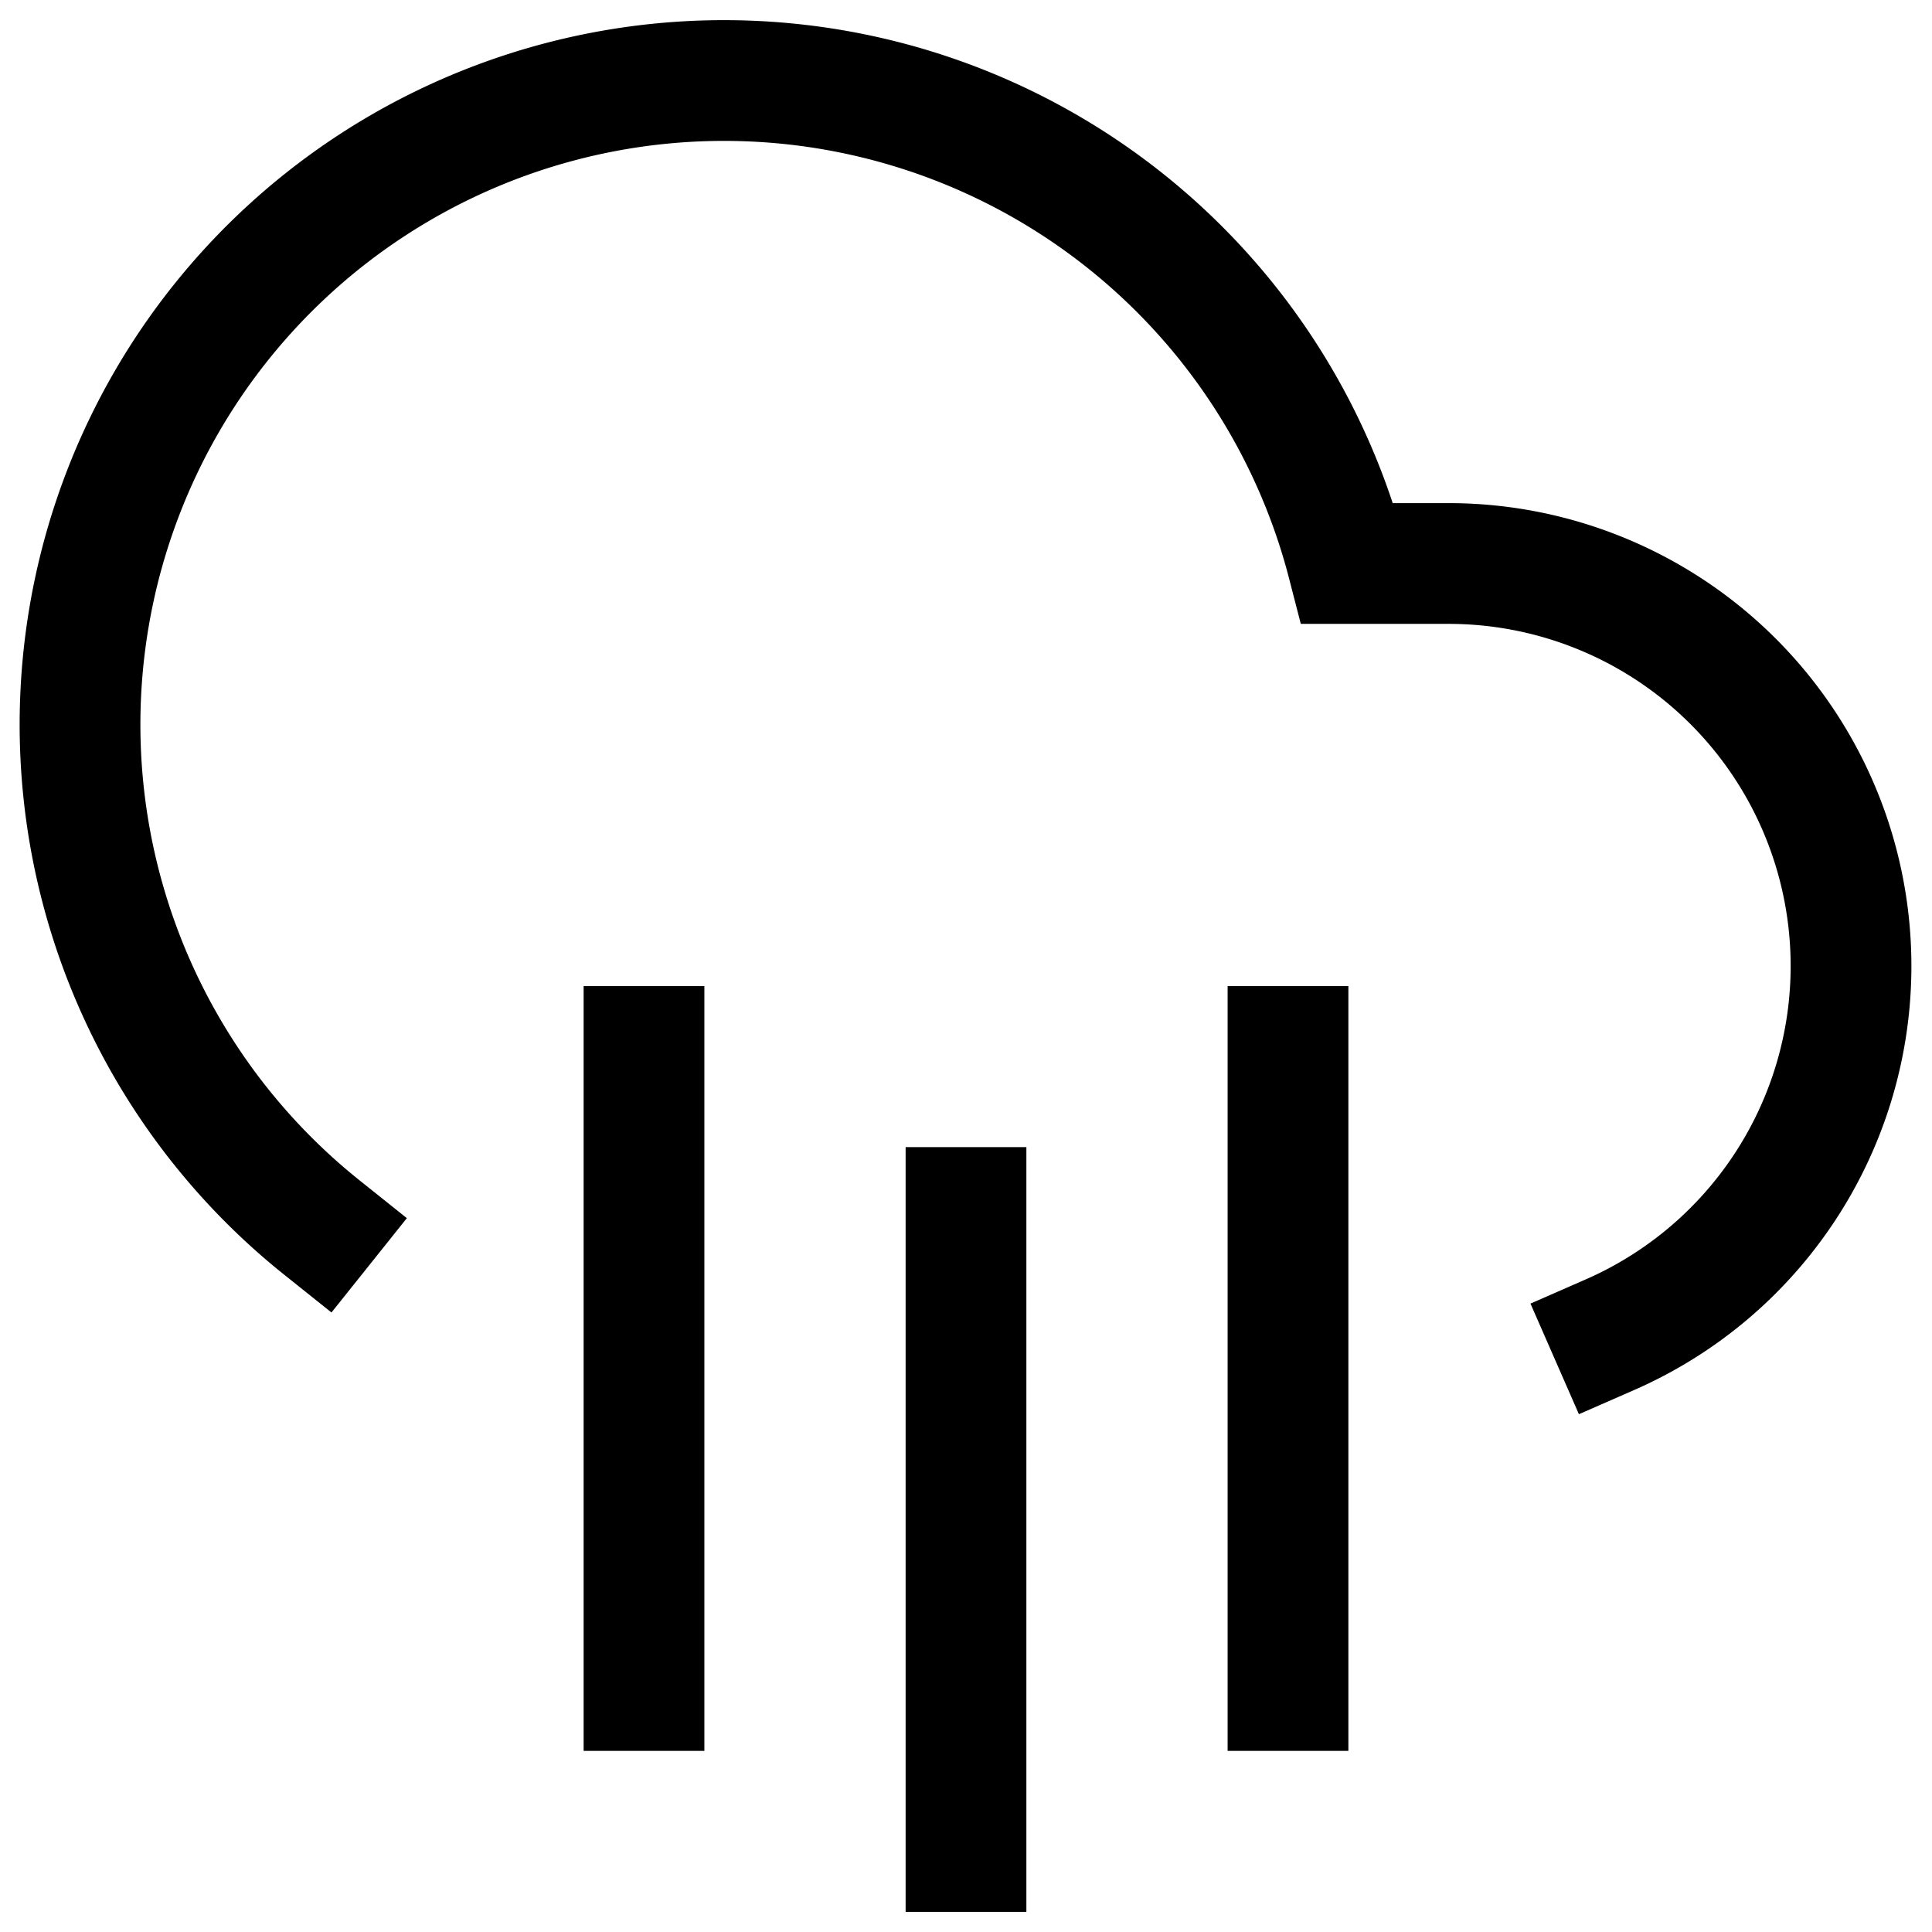
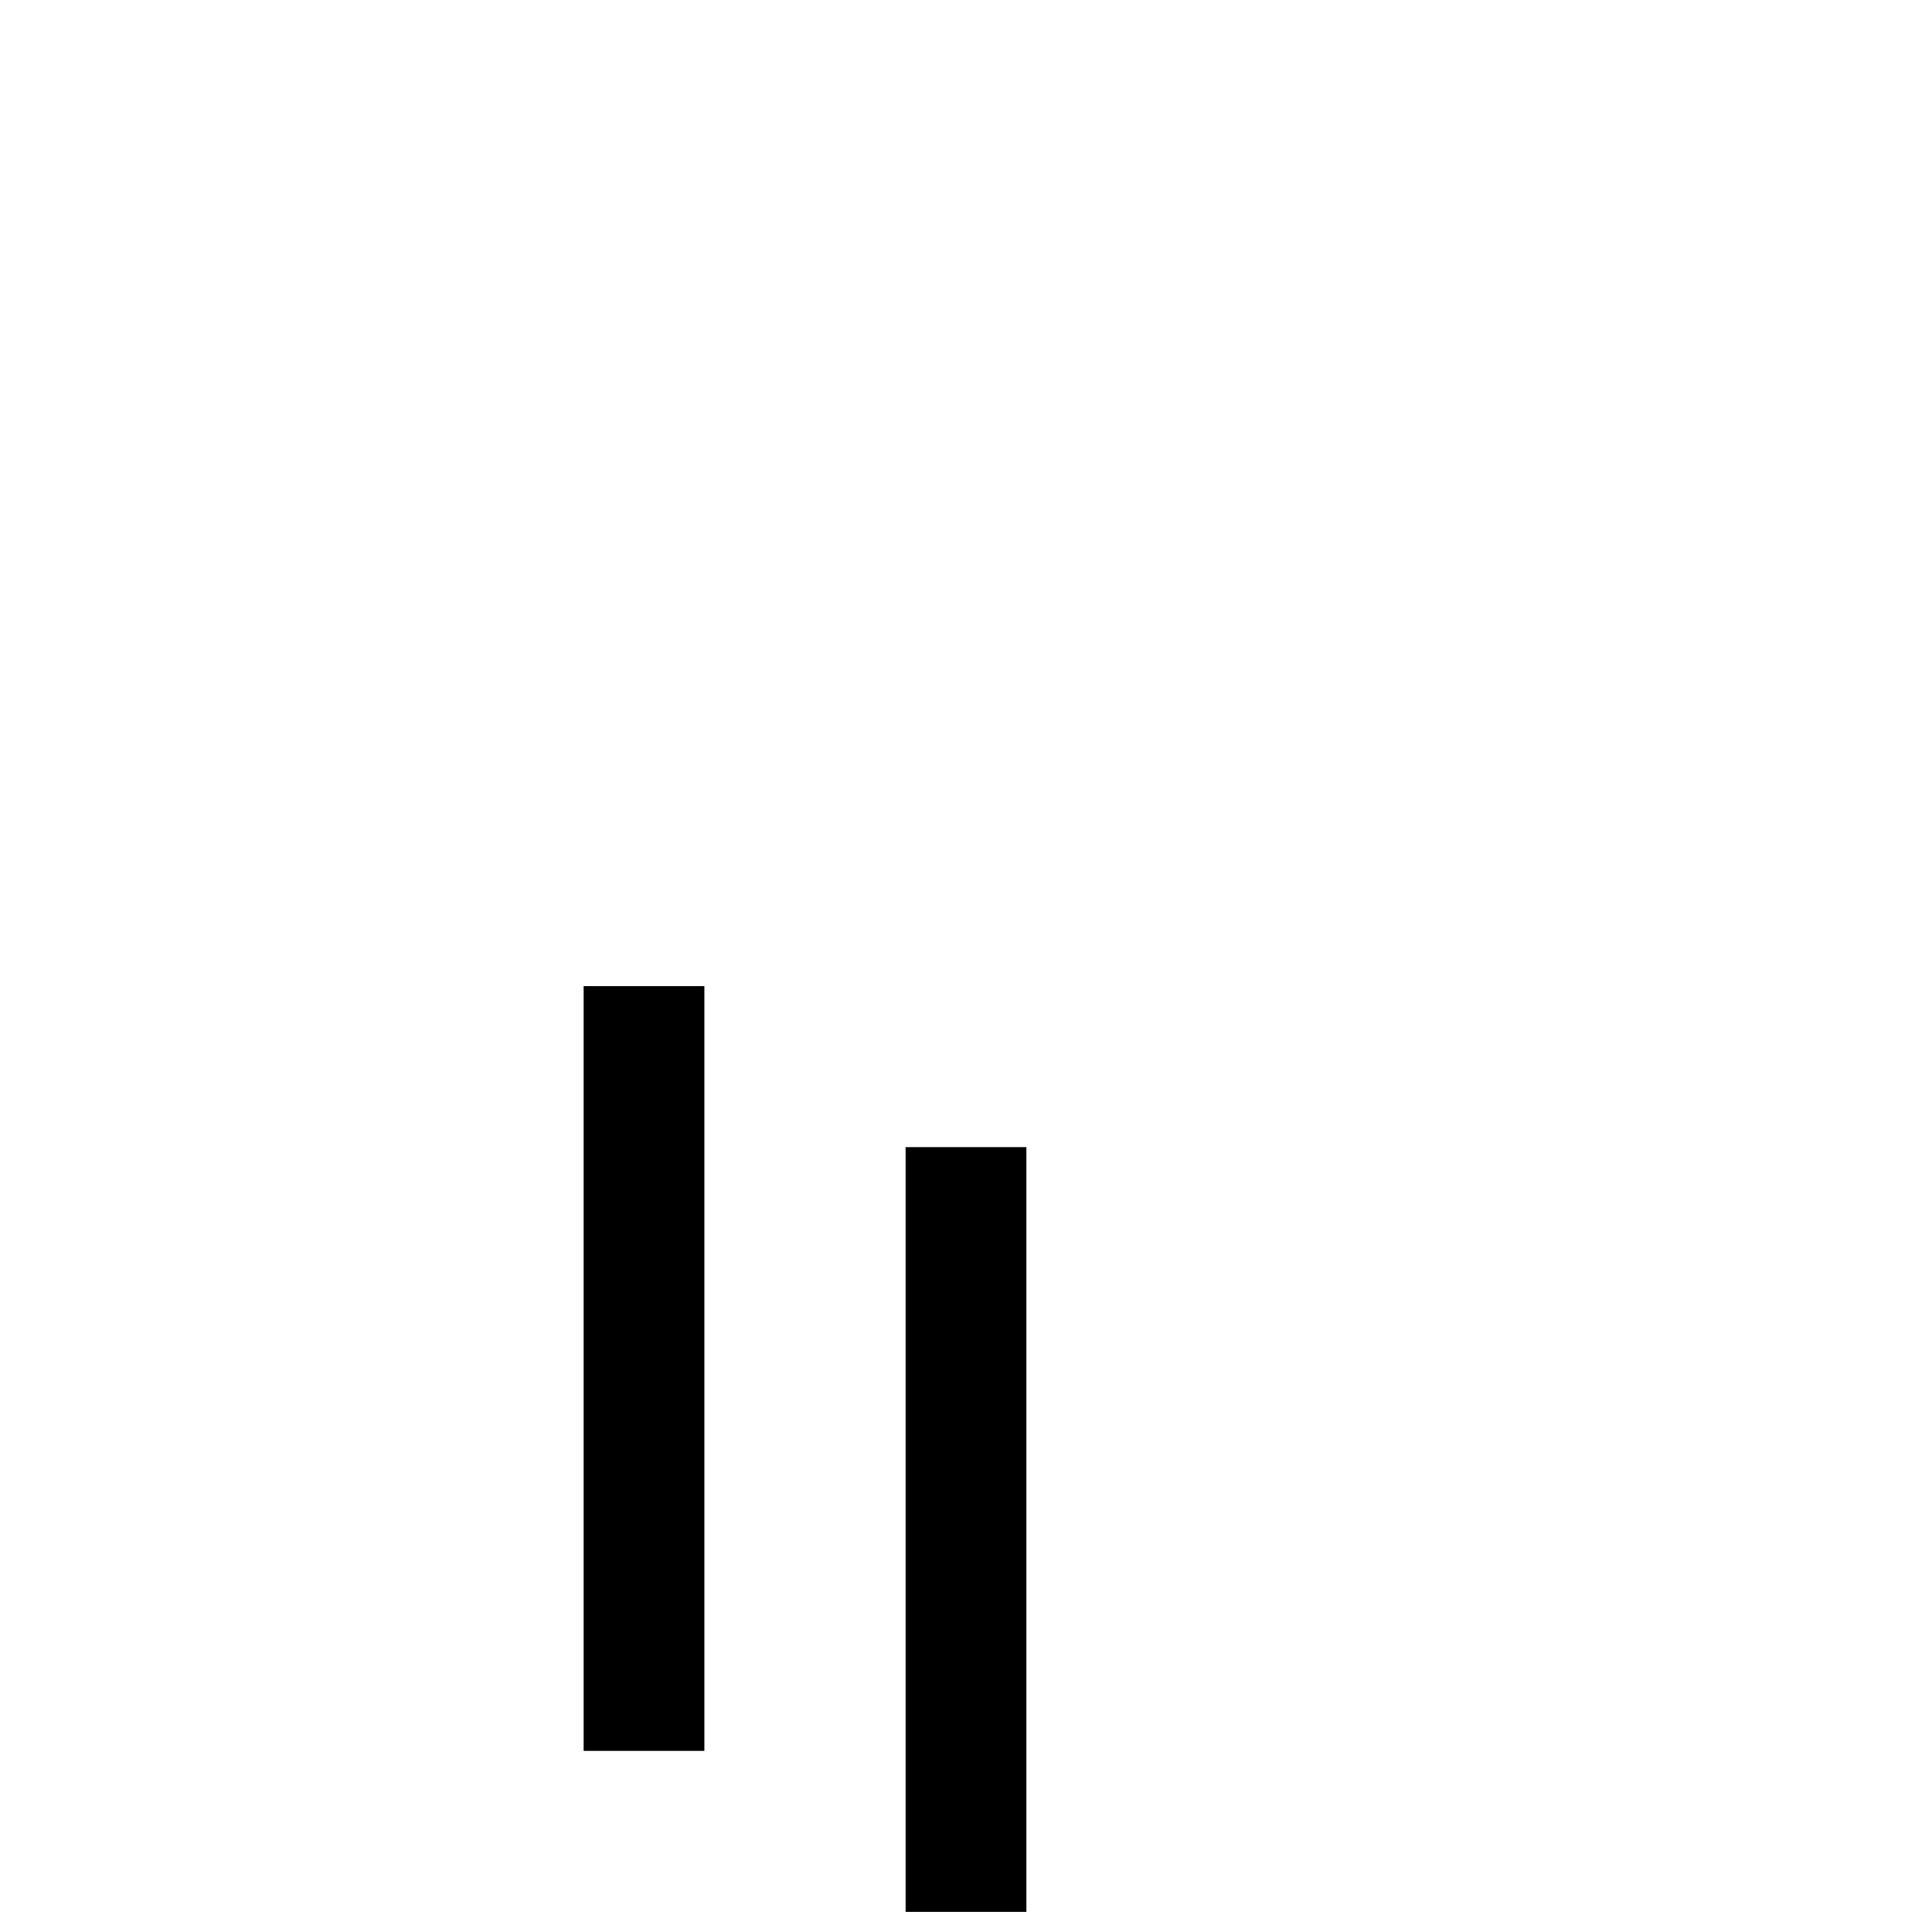
<svg xmlns="http://www.w3.org/2000/svg" width="24" height="24" viewBox="0 0 24 24" fill="none" stroke="currentColor" stroke-width="1.5" stroke-linecap="square" stroke-linejoin="miter">
-   <line x1="16" y1="13" x2="16" y2="21" />
  <line x1="8" y1="13" x2="8" y2="21" />
  <line x1="12" y1="15" x2="12" y2="23" />
-   <path d="M20 16.58A5 5 0 0 0 18 7h-1.26A8 8 0 1 0 4 15.25" />
</svg>